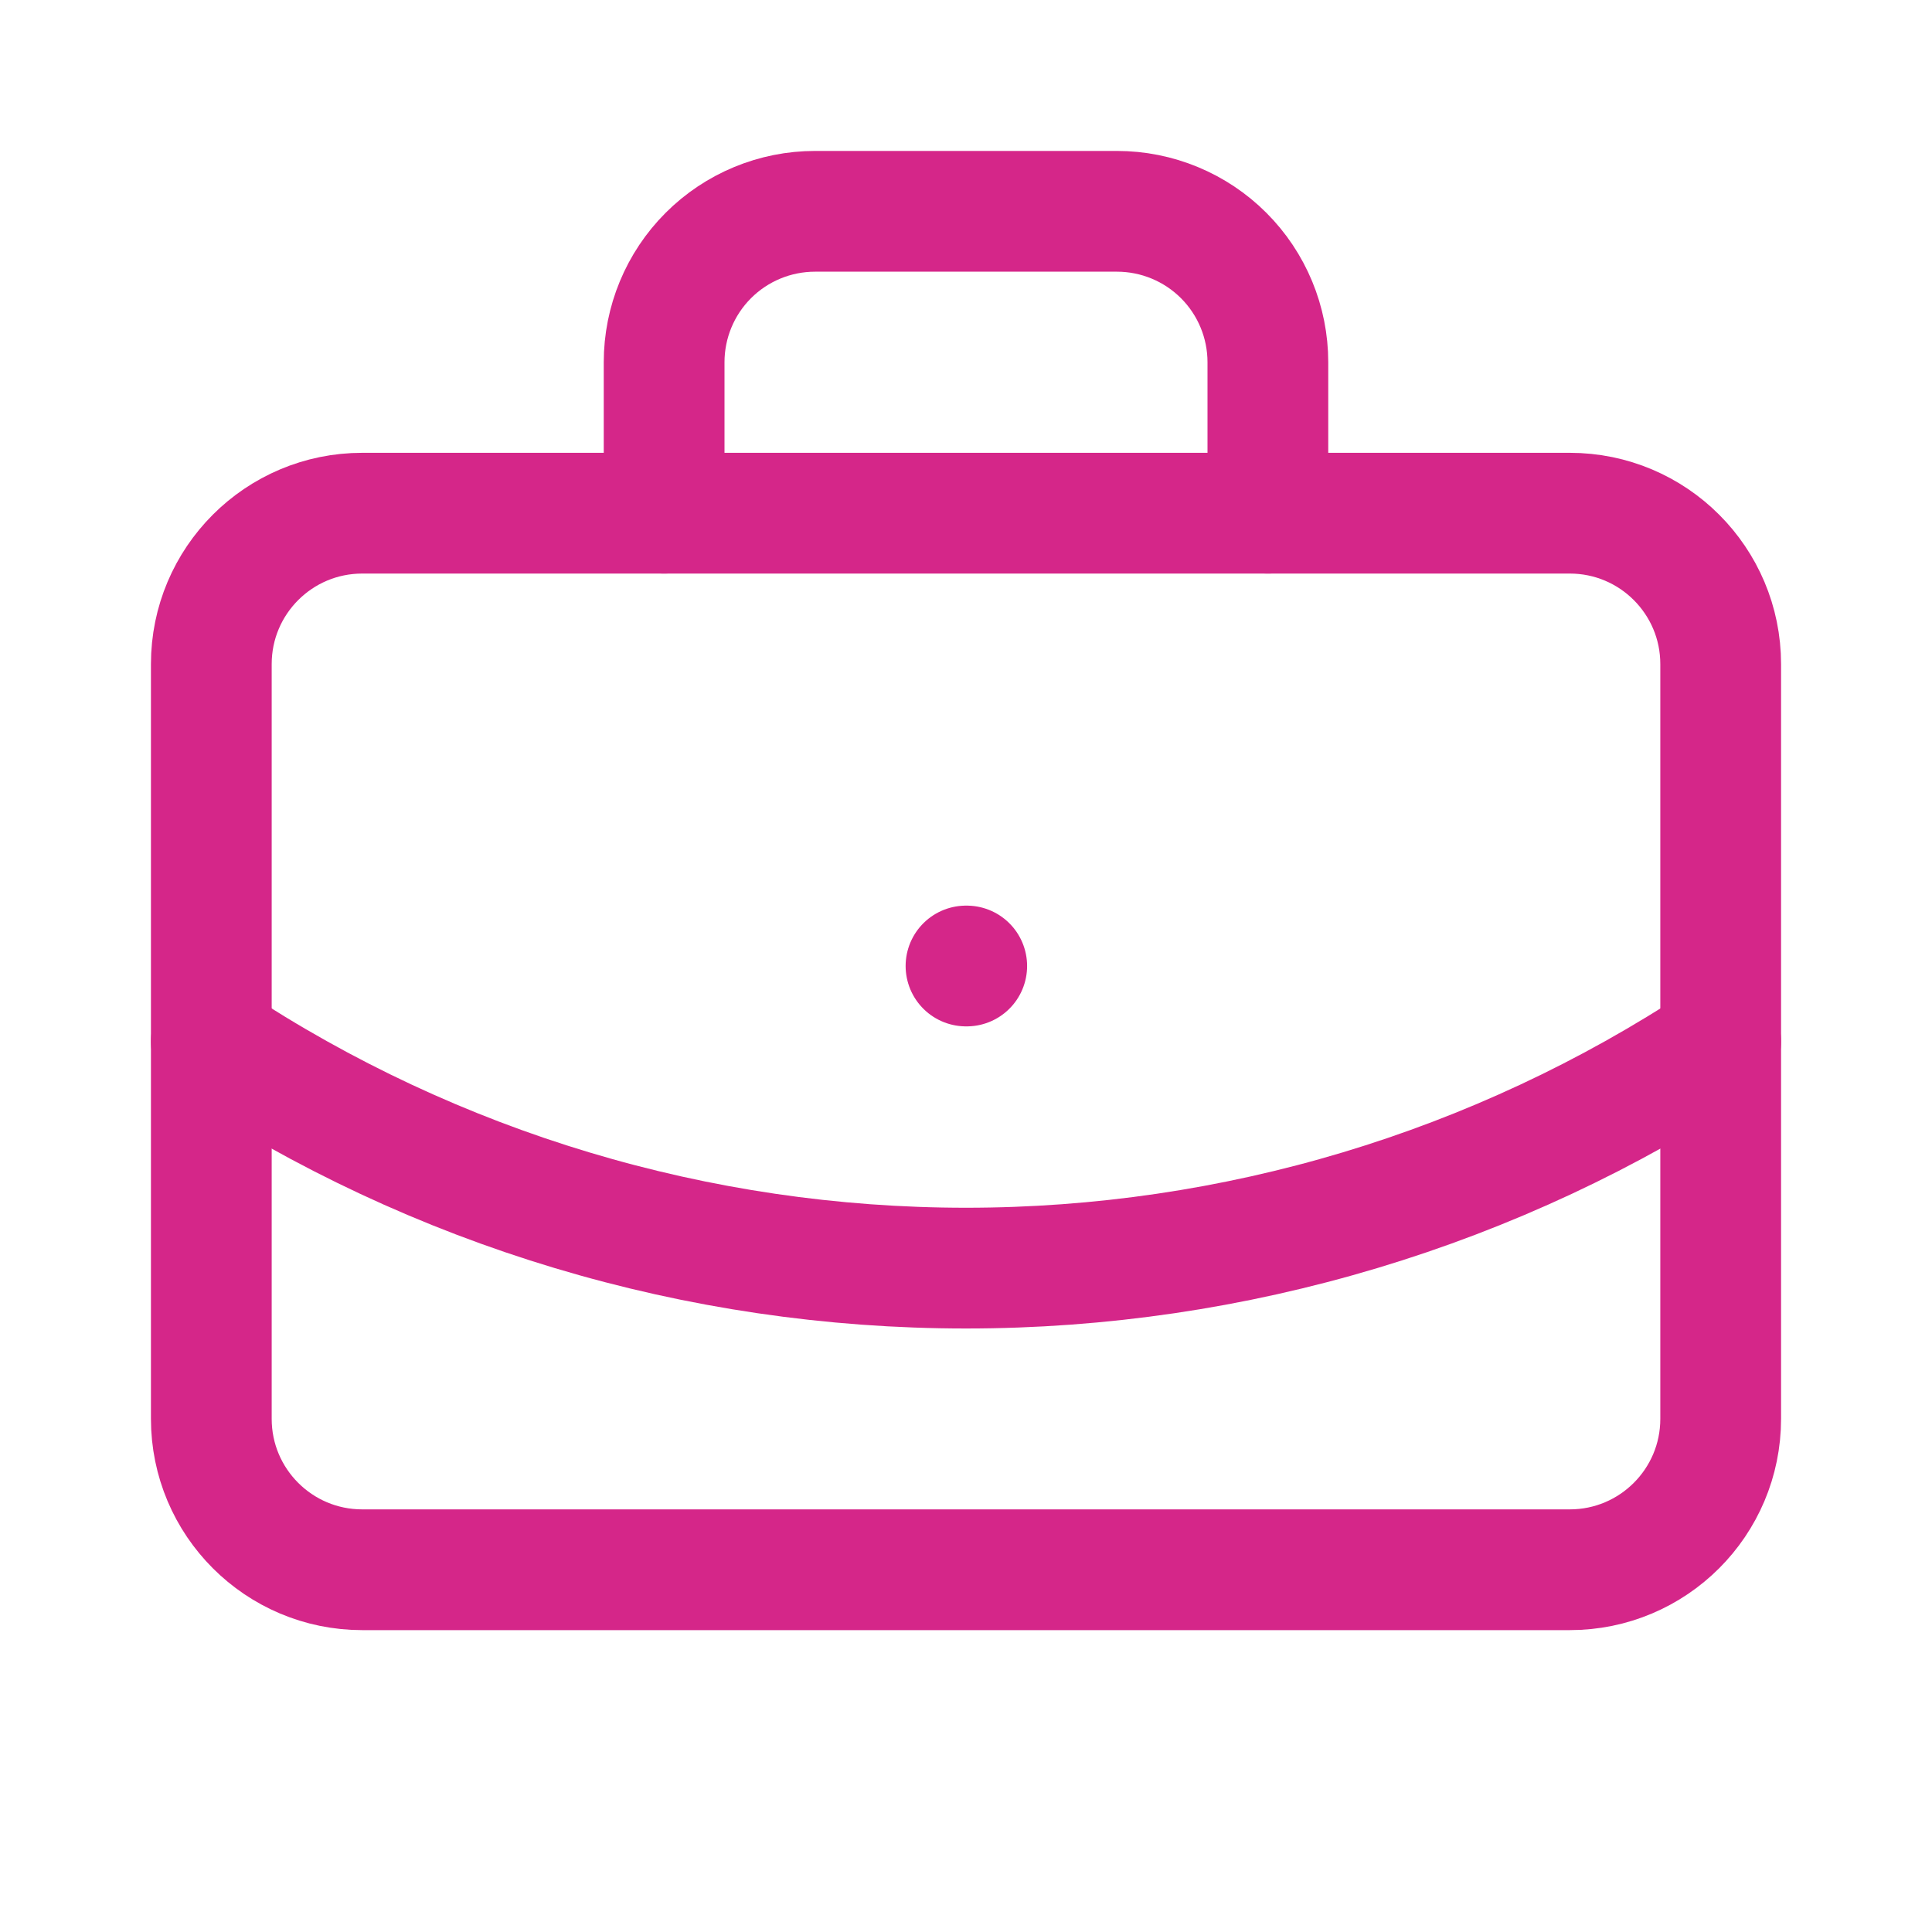
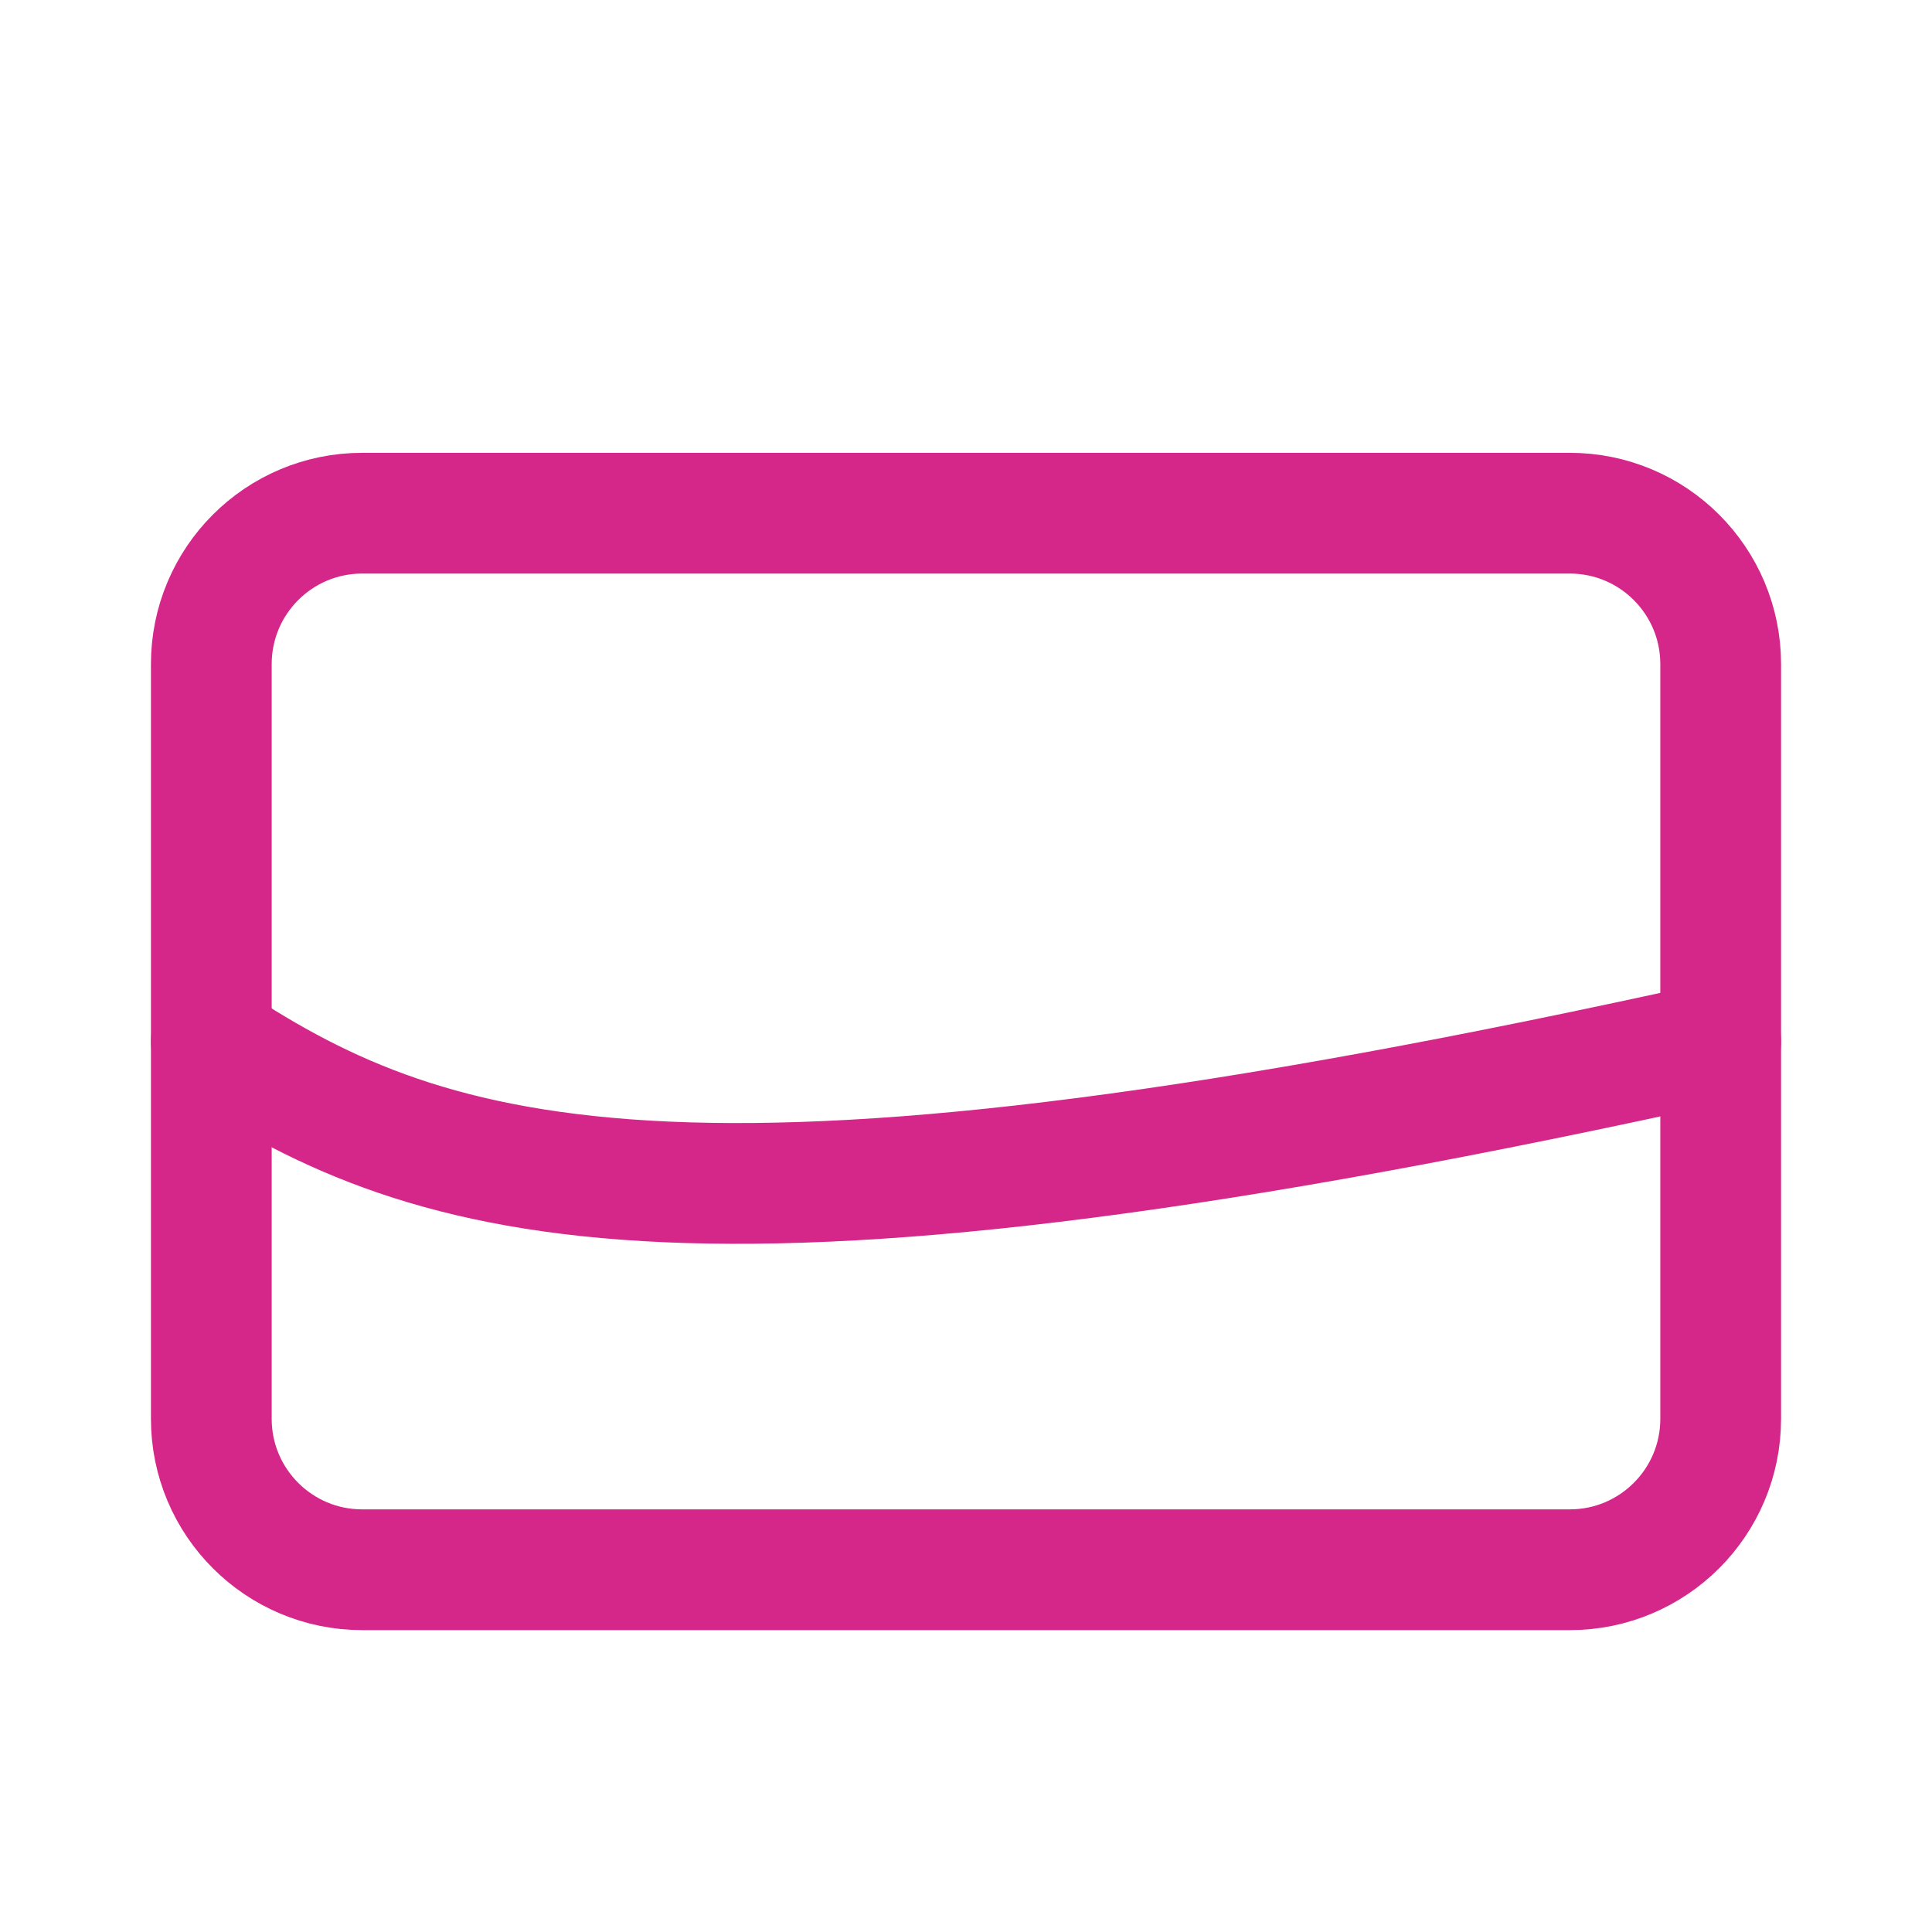
<svg xmlns="http://www.w3.org/2000/svg" width="32" height="32" viewBox="0 0 32 32" fill="none">
-   <path d="M16 16H16.012" stroke="#D52689" stroke-width="2" stroke-linecap="round" stroke-linejoin="round" />
-   <path d="M21 8.5V6C21 5.337 20.737 4.701 20.268 4.232C19.799 3.763 19.163 3.5 18.5 3.5H13.5C12.837 3.5 12.201 3.763 11.732 4.232C11.263 4.701 11 5.337 11 6V8.5" stroke="#D52689" stroke-width="2" stroke-linecap="round" stroke-linejoin="round" />
-   <path d="M28.5 17.25C24.791 19.699 20.444 21.004 16 21.004C11.556 21.004 7.209 19.699 3.5 17.25" stroke="#D52689" stroke-width="2" stroke-linecap="round" stroke-linejoin="round" />
+   <path d="M28.5 17.25C11.556 21.004 7.209 19.699 3.5 17.25" stroke="#D52689" stroke-width="2" stroke-linecap="round" stroke-linejoin="round" />
  <path d="M26 8.5H6C4.619 8.5 3.5 9.619 3.5 11V23.5C3.5 24.881 4.619 26 6 26H26C27.381 26 28.5 24.881 28.5 23.5V11C28.5 9.619 27.381 8.5 26 8.5Z" stroke="#D52689" stroke-width="2" stroke-linecap="round" stroke-linejoin="round" />
</svg>